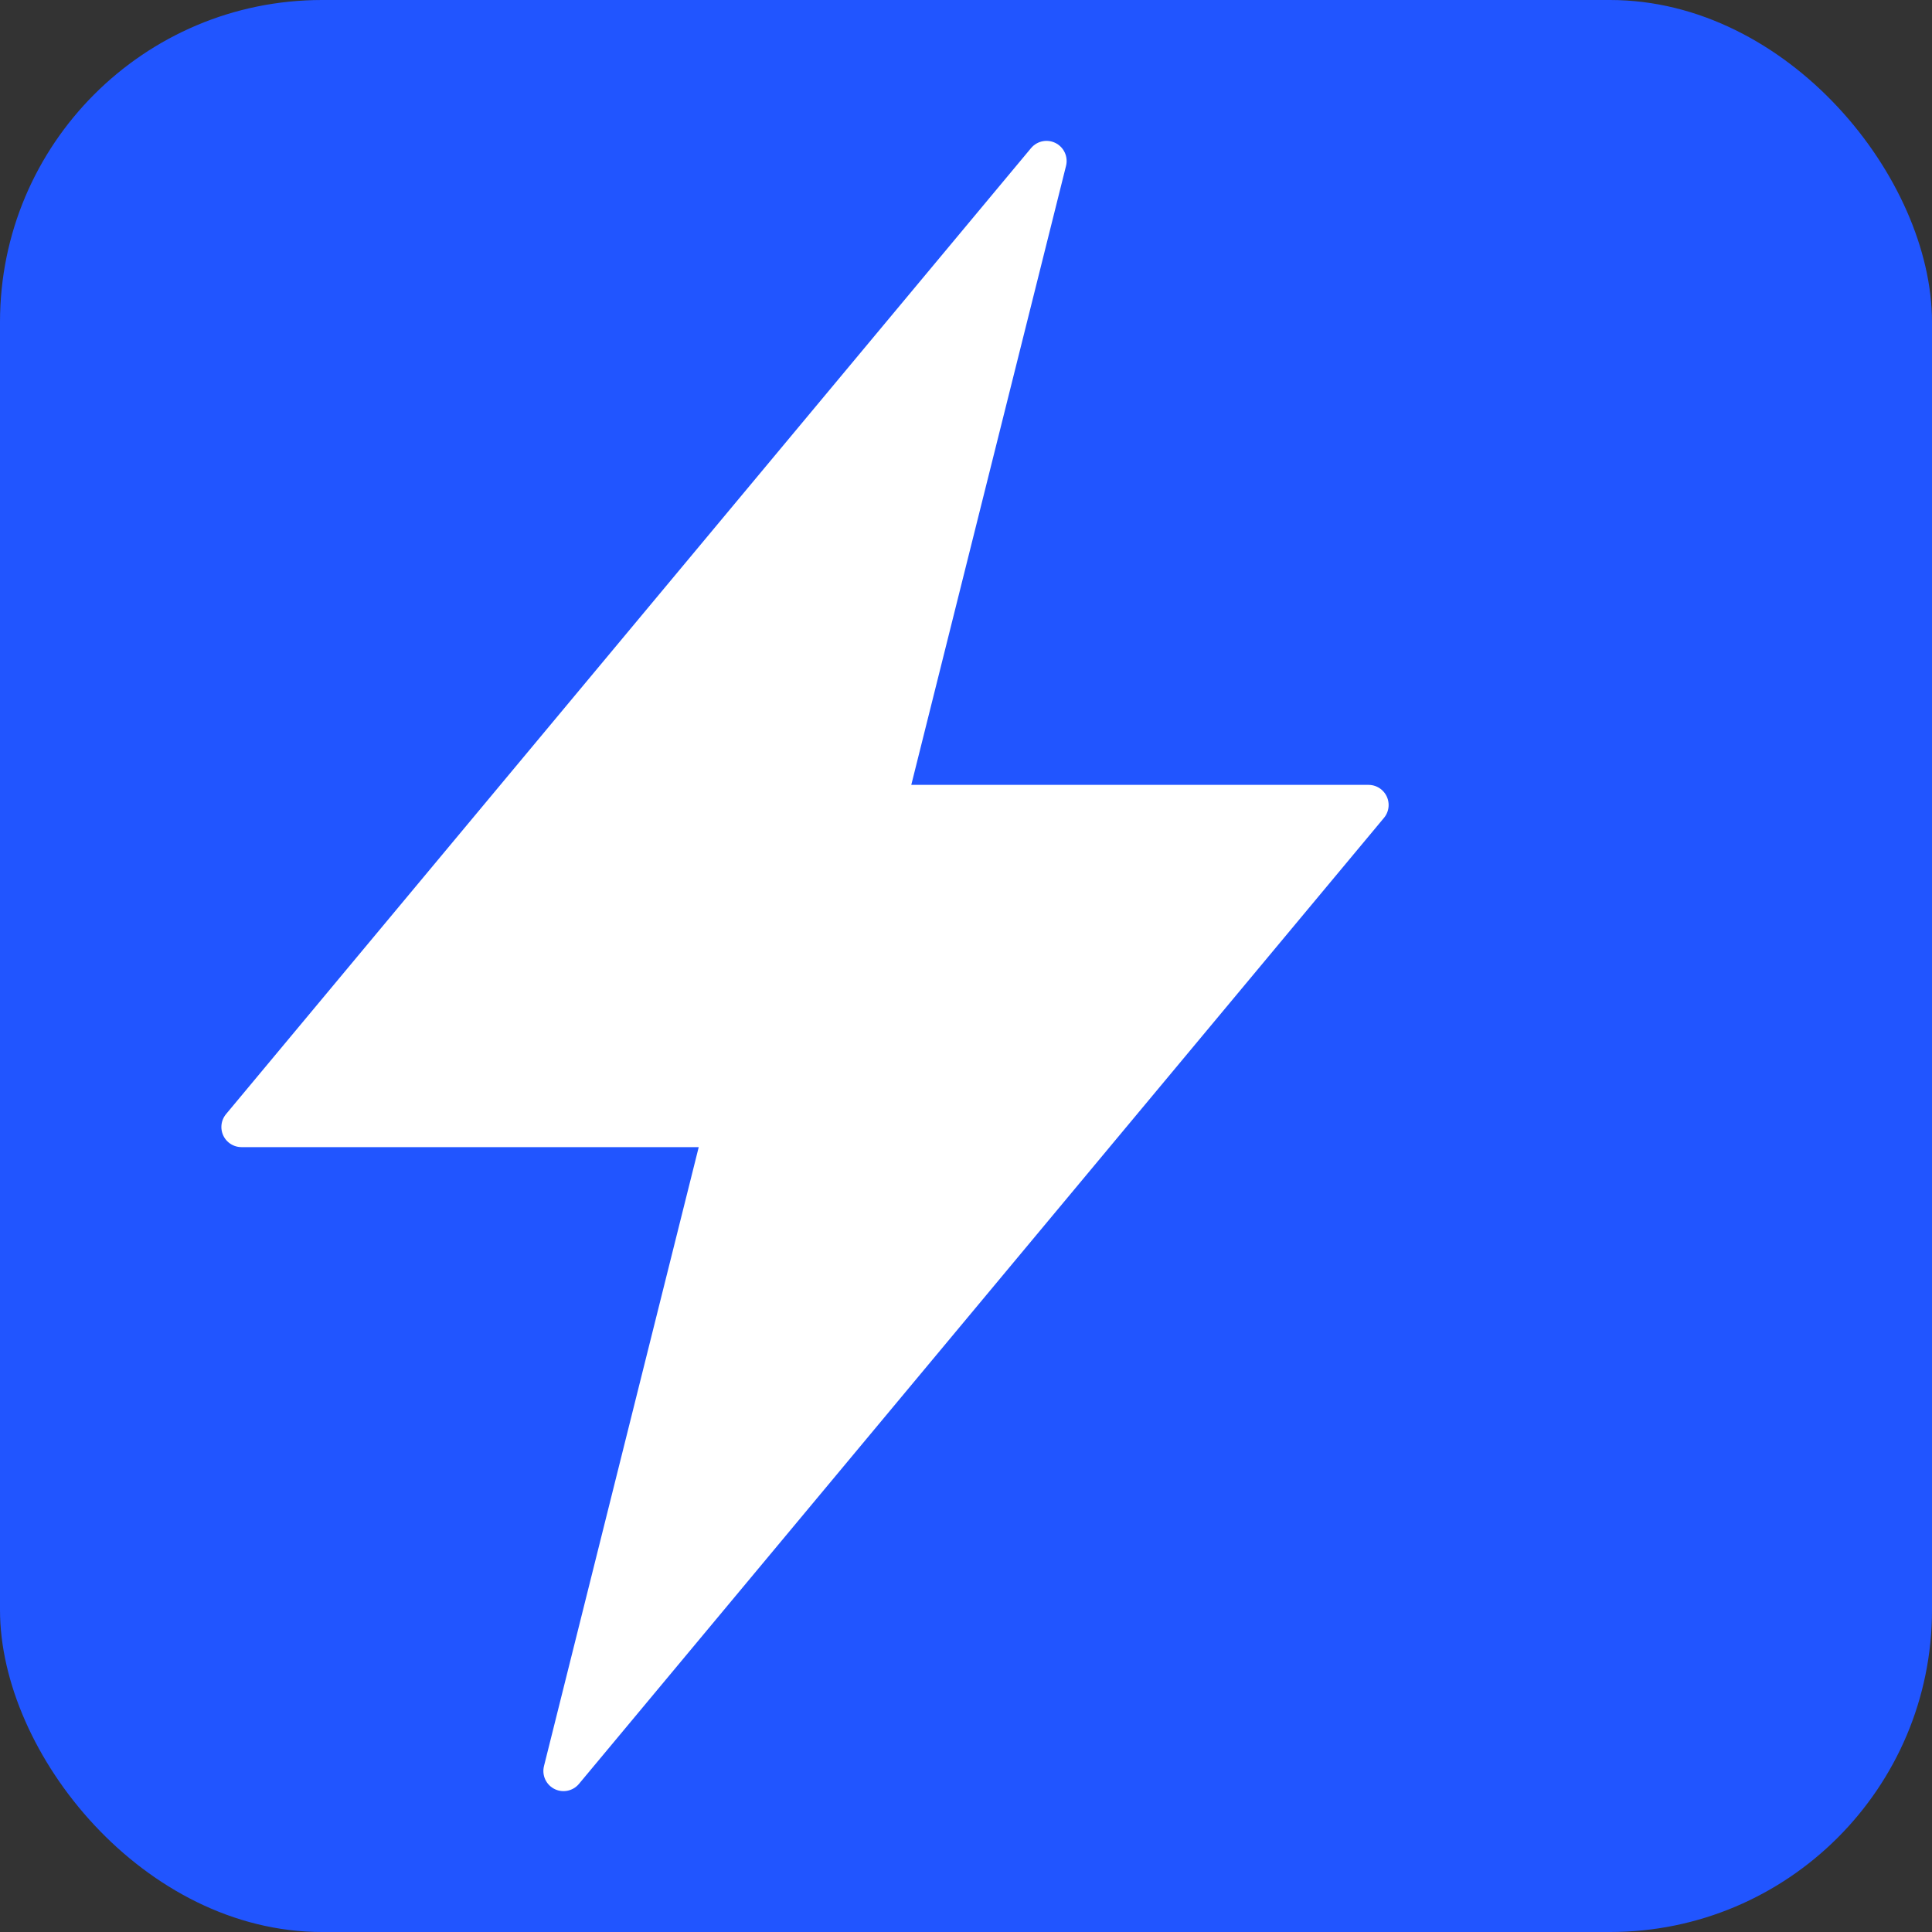
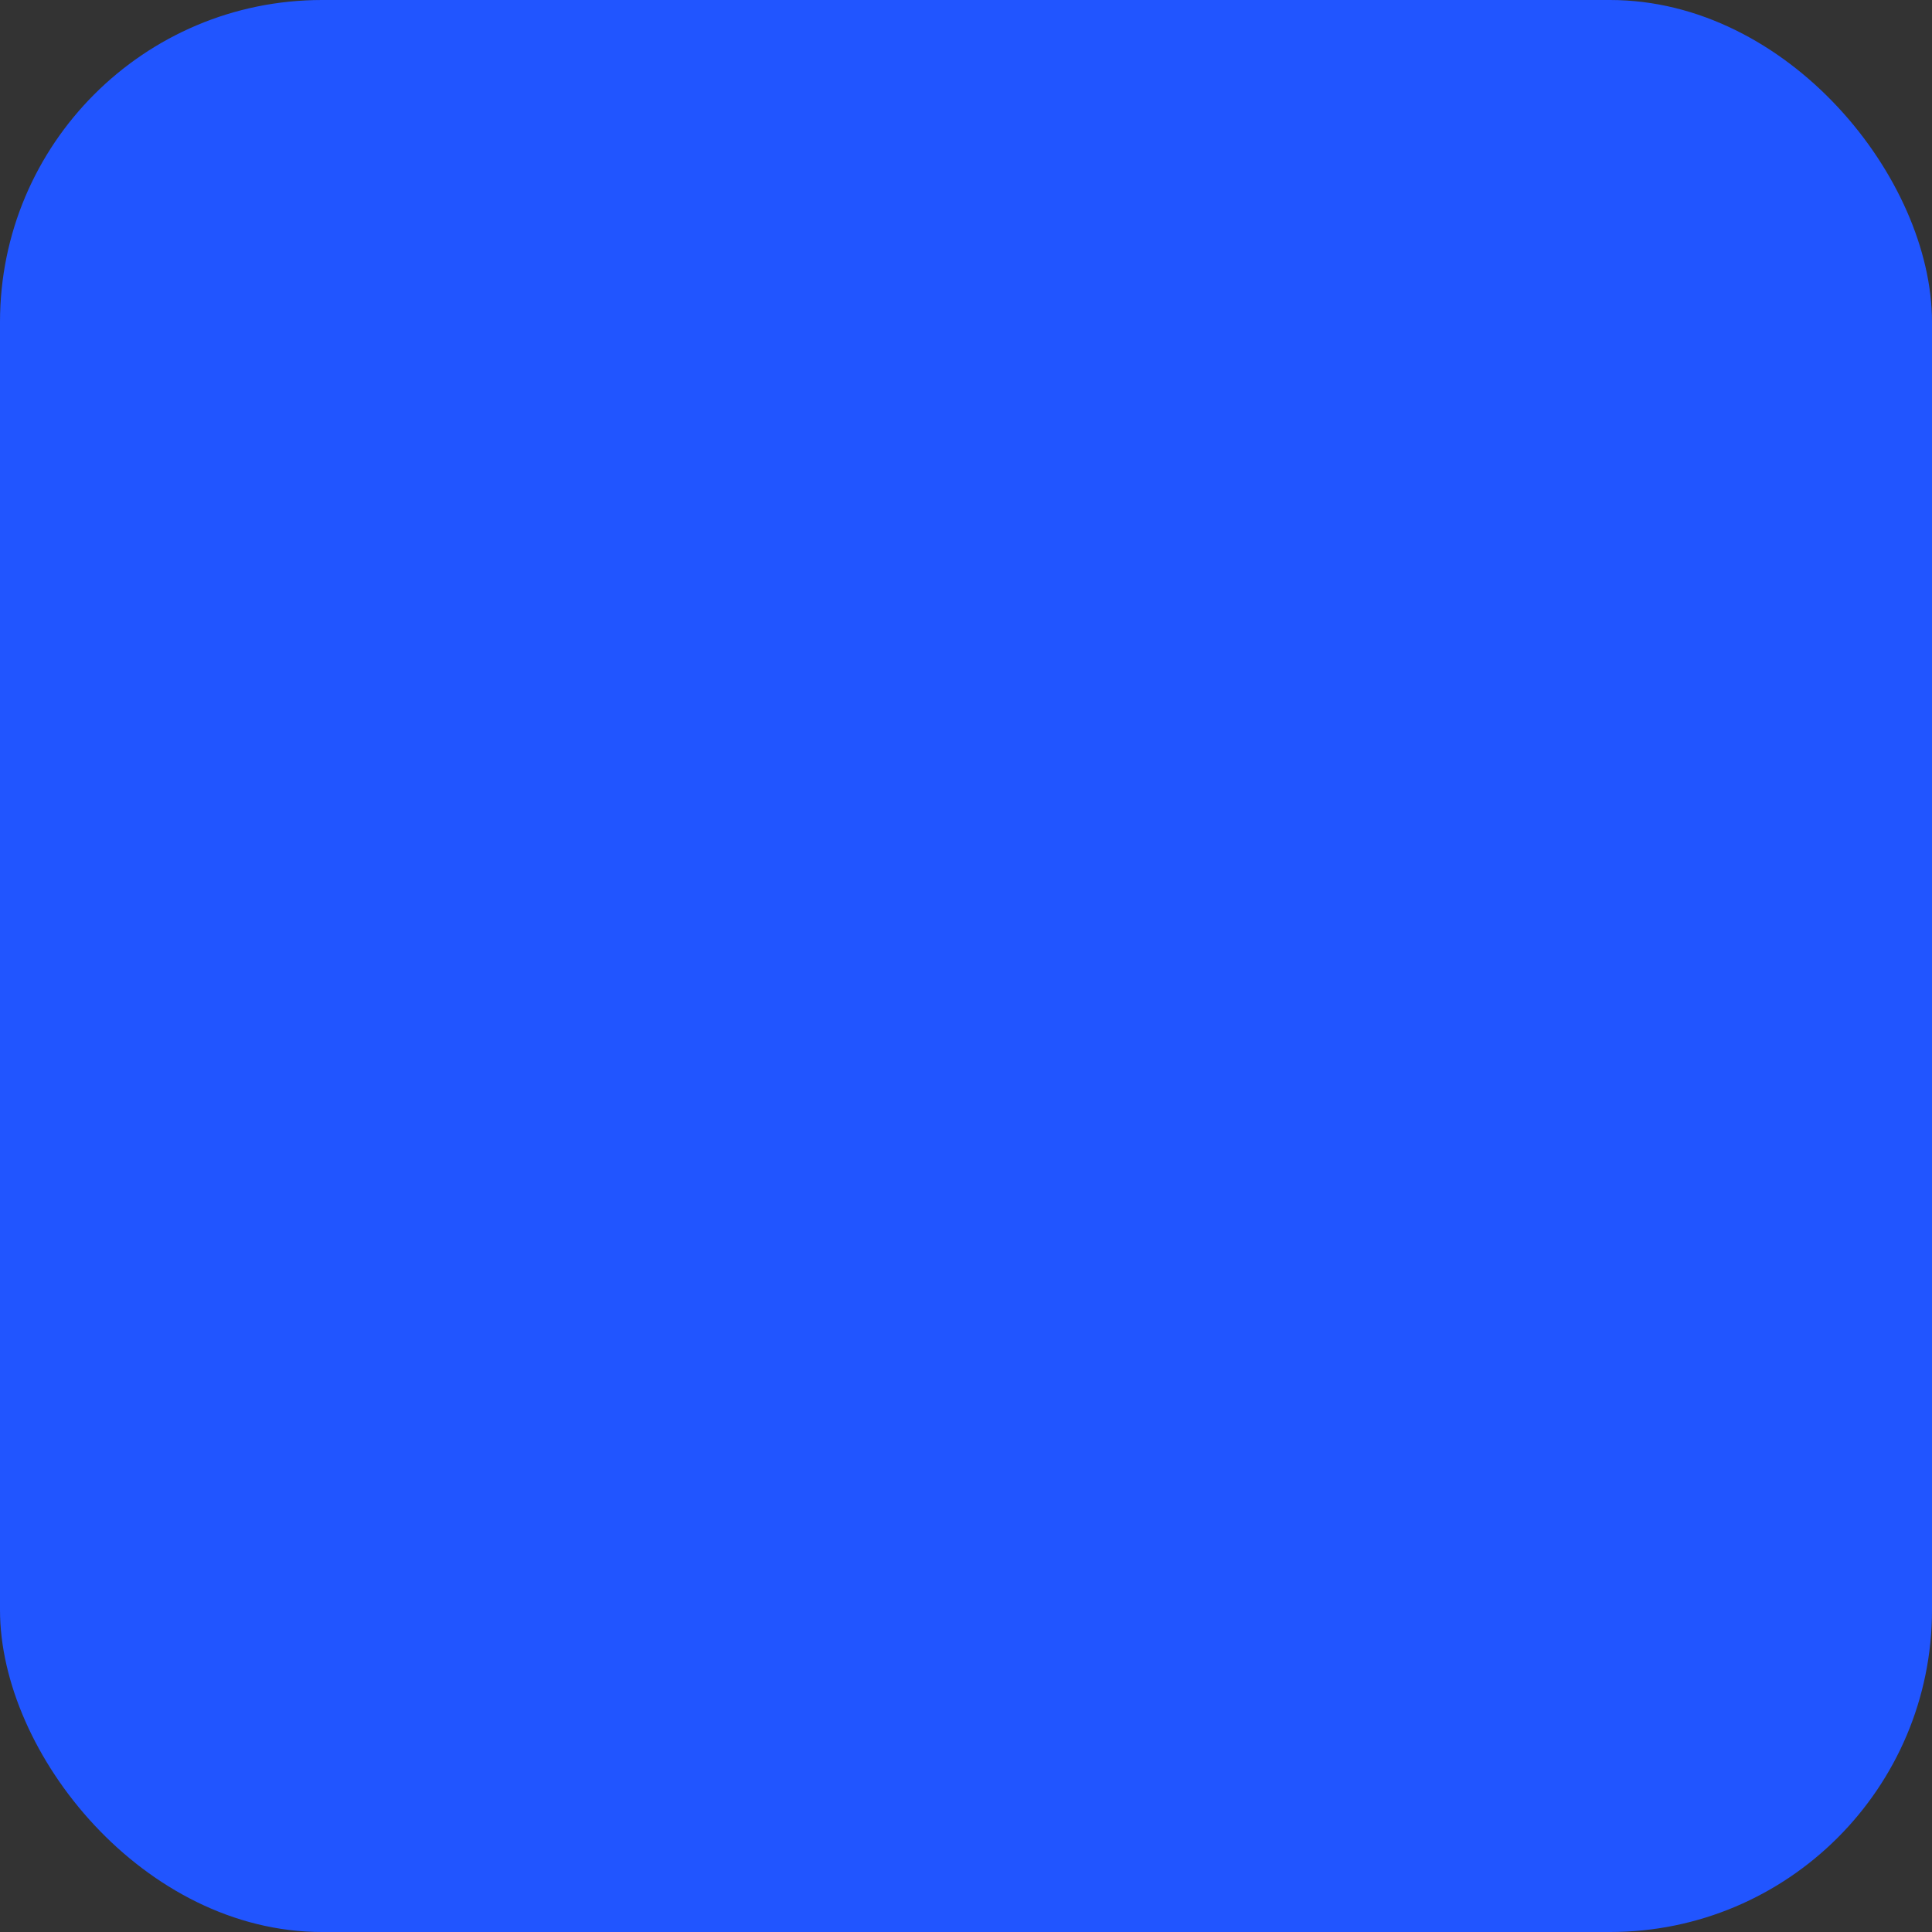
<svg xmlns="http://www.w3.org/2000/svg" viewBox="0 0 24 24" width="24" height="24">
  <rect x="0" y="0" width="24" height="24" fill="#333333" stroke="none" />
  <rect width="24" height="24" fill="#2155FF" rx="4" />
-   <path d="M13 2L3 14h6l-2 8 10-12h-6l2-8z" fill="white" stroke="white" stroke-width="0.5" stroke-linecap="round" stroke-linejoin="round" />
</svg>